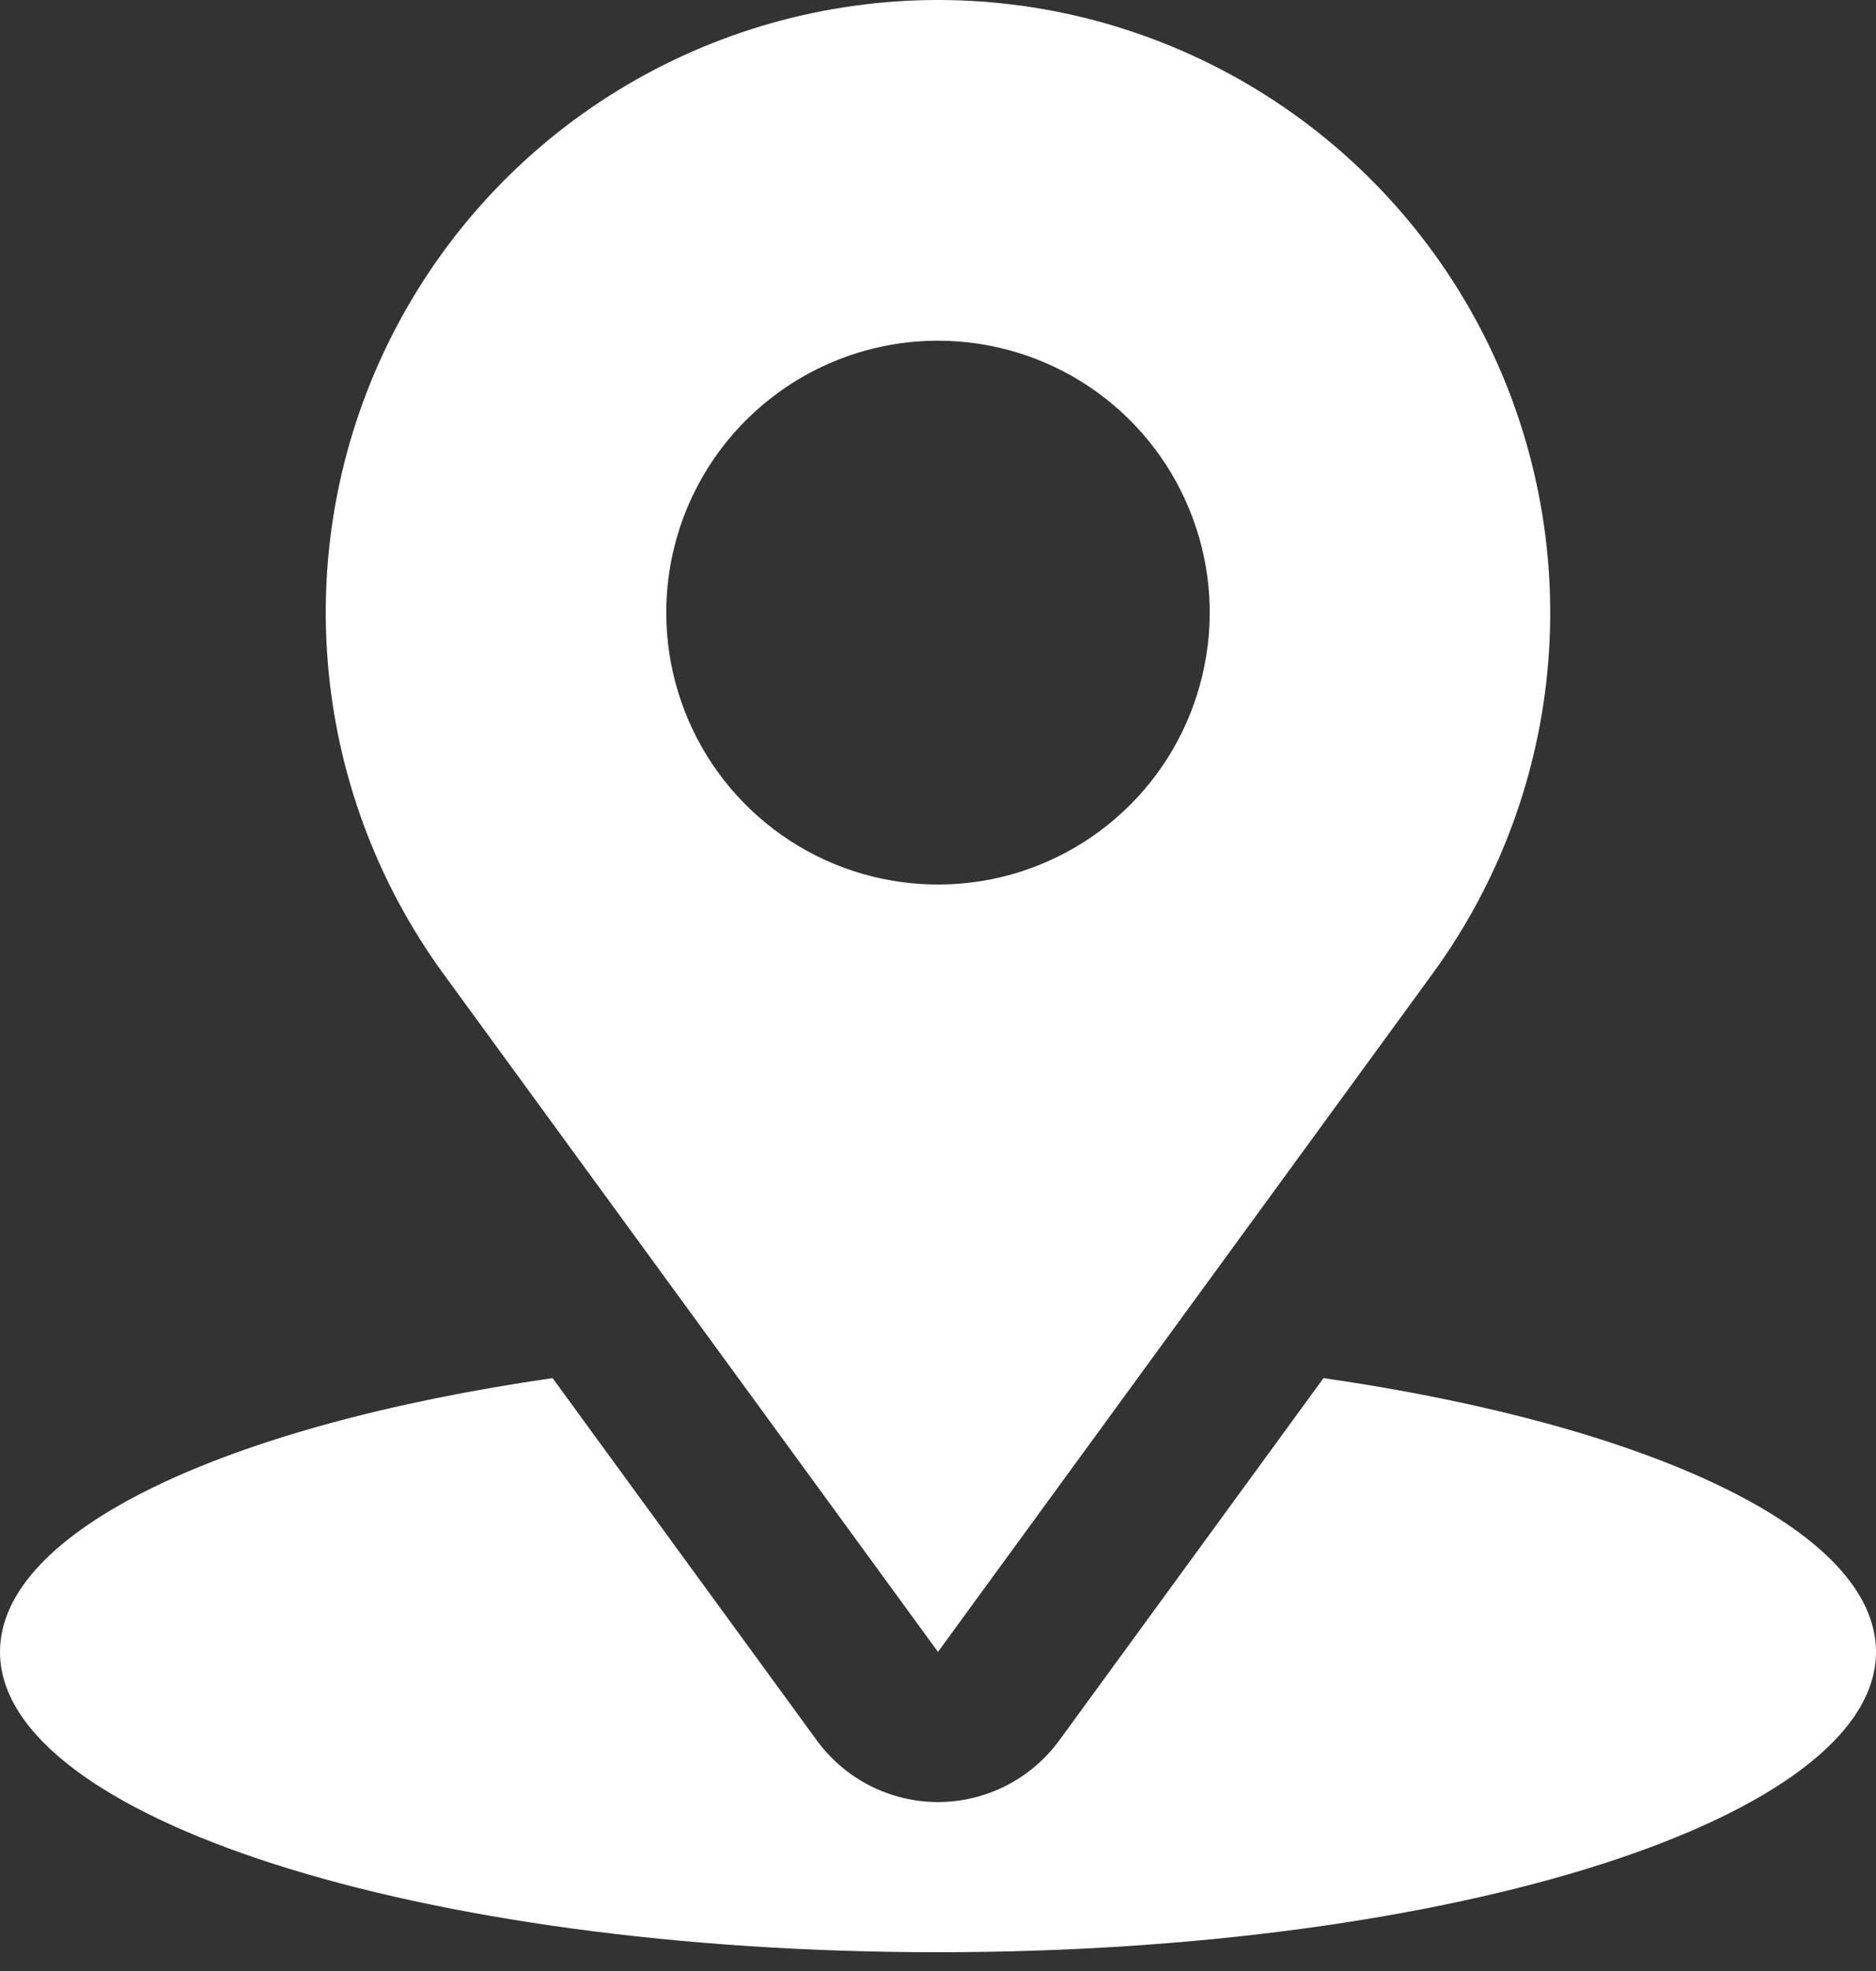
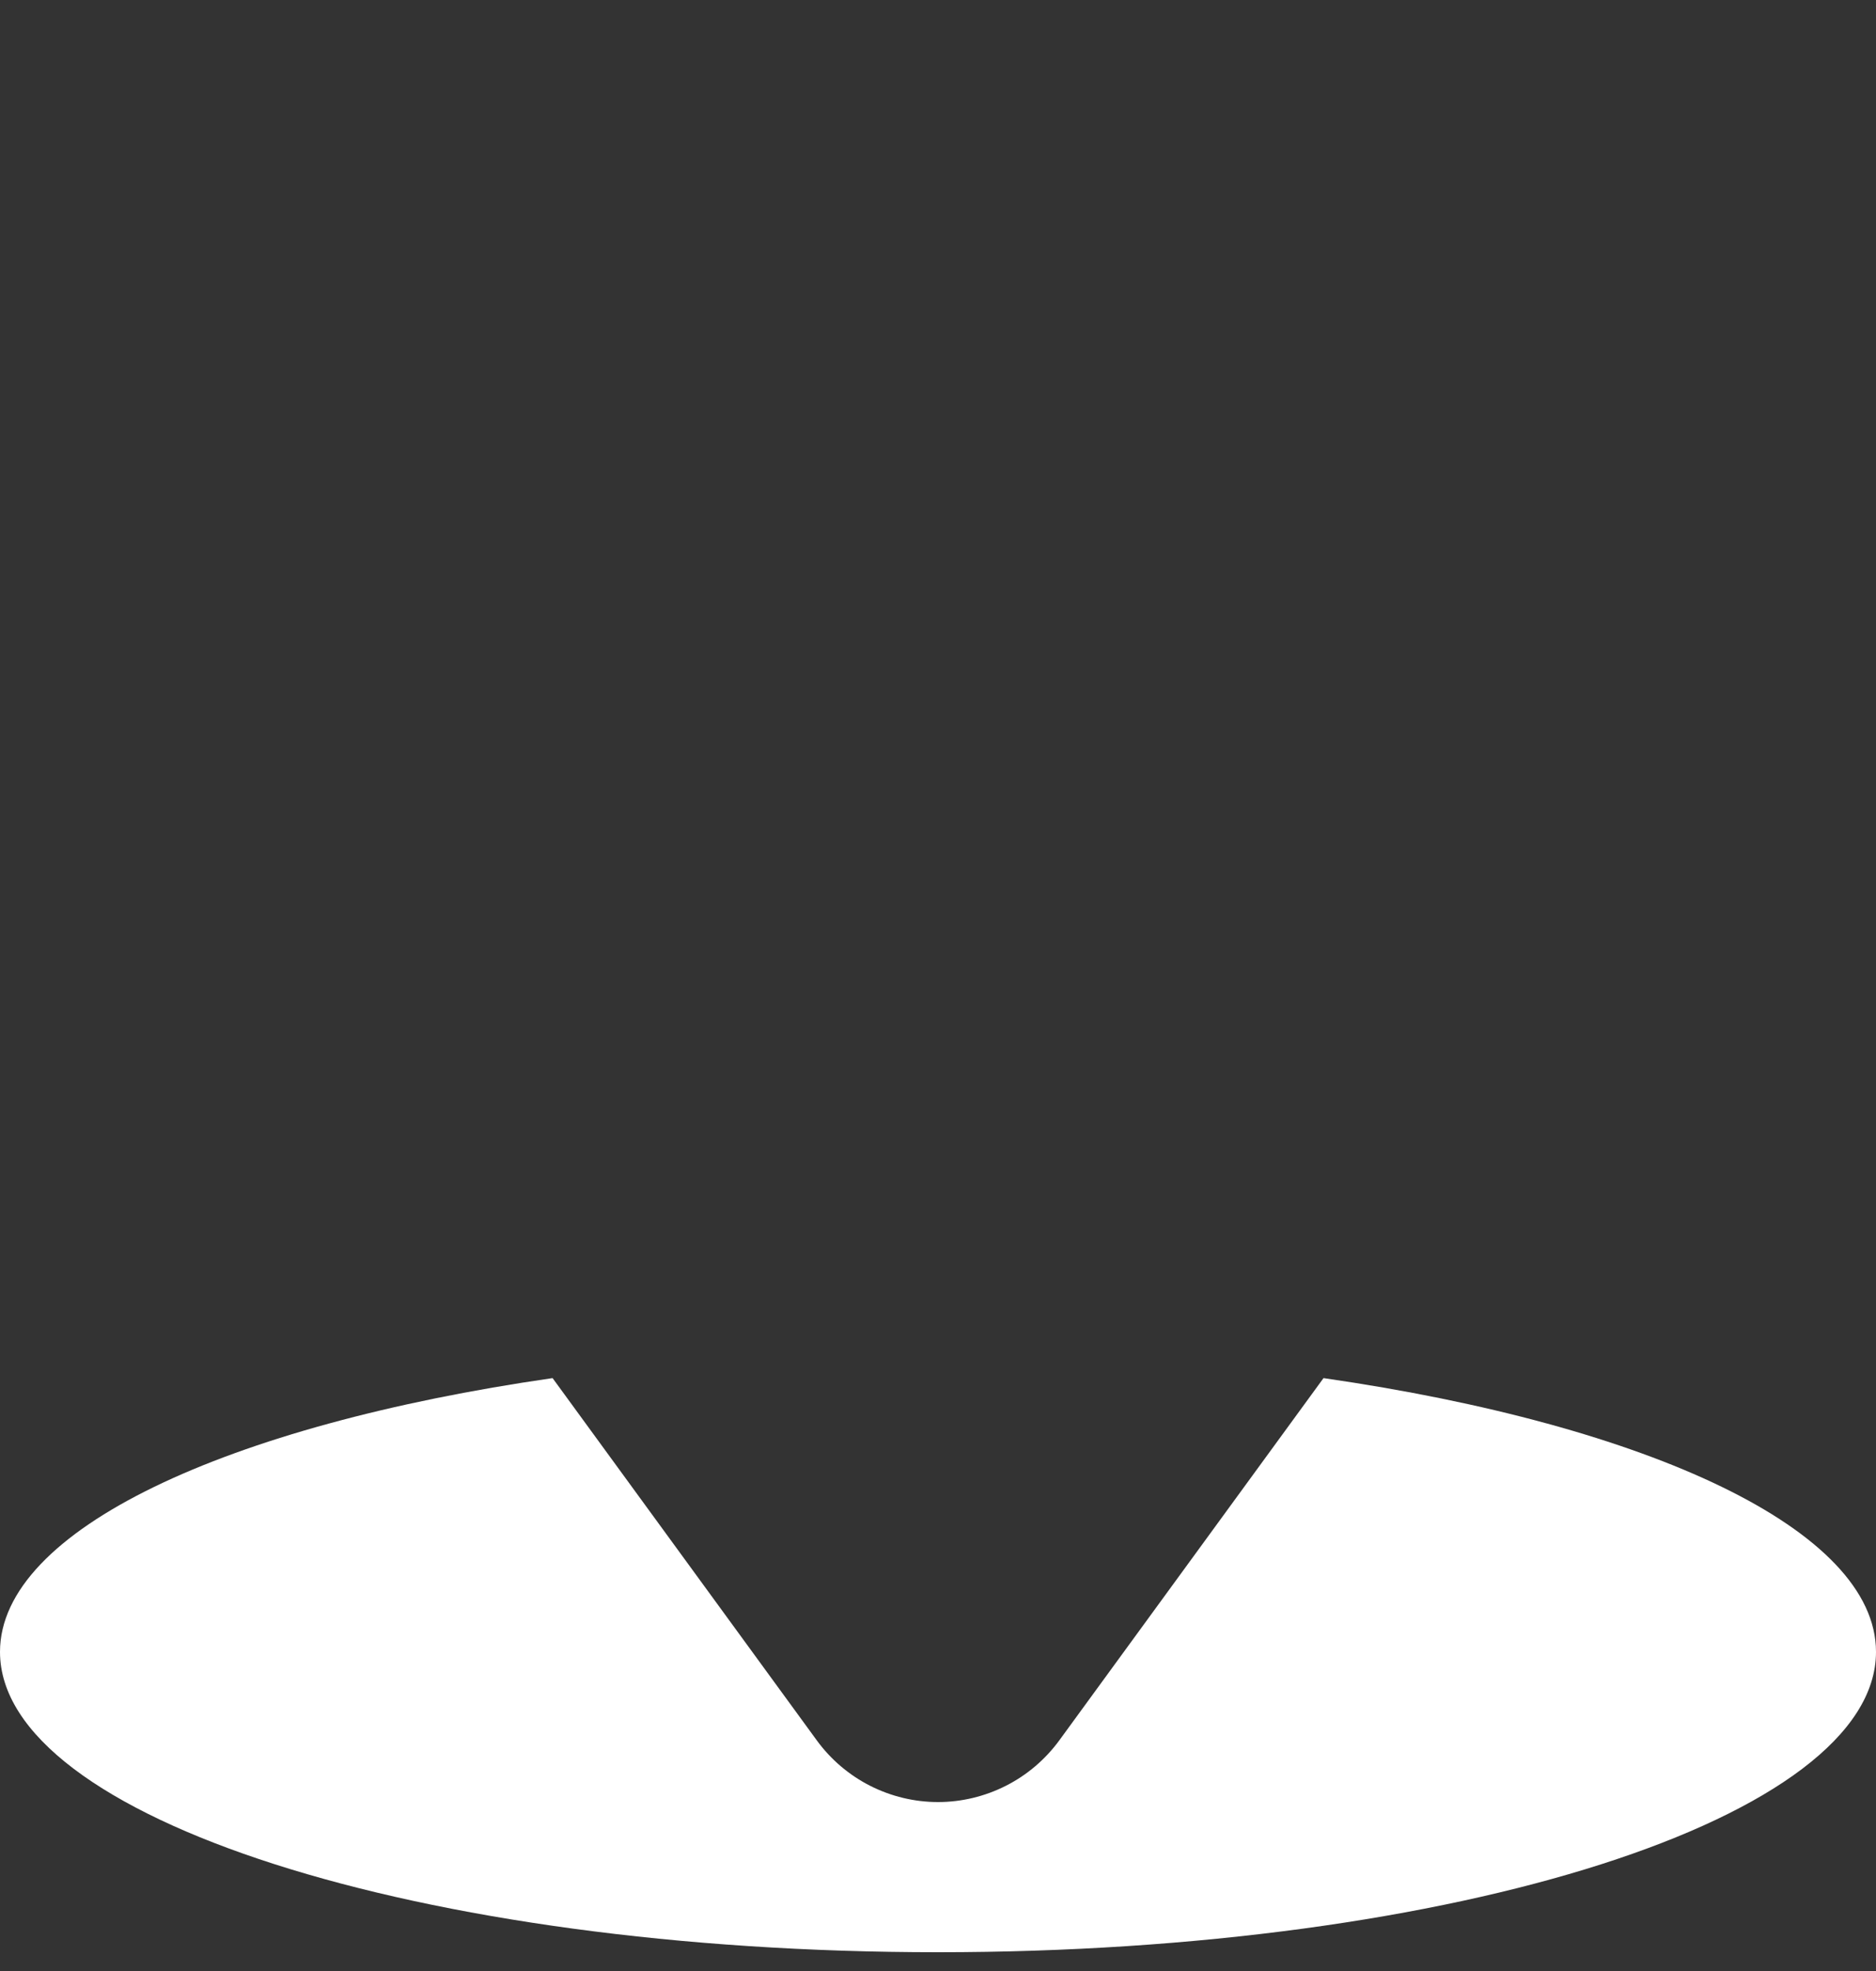
<svg xmlns="http://www.w3.org/2000/svg" width="20" height="21" viewBox="0 0 20 21" fill="none">
  <rect x="0" y="0" width="20" height="21" fill="#333333" stroke="none" />
  <path d="M14.11 14.683L11.293 18.543C11.144 18.746 10.95 18.912 10.725 19.026C10.5 19.14 10.252 19.2 10 19.2C9.748 19.2 9.5 19.14 9.275 19.026C9.051 18.912 8.856 18.746 8.708 18.543L5.891 14.683C2.418 15.184 0 16.301 0 17.6C0 19.367 4.477 20.8 10 20.8C15.523 20.8 20 19.367 20 17.6C20 16.301 17.582 15.184 14.11 14.683Z" fill="white" />
-   <path d="M10 17.6L15.272 10.375C15.983 9.401 16.41 8.25 16.506 7.049C16.602 5.848 16.364 4.644 15.819 3.57C15.273 2.496 14.44 1.594 13.413 0.964C12.386 0.334 11.205 0 10 0C8.795 0 7.614 0.334 6.586 0.964C5.559 1.594 4.727 2.496 4.181 3.57C3.635 4.644 3.397 5.848 3.494 7.049C3.59 8.25 4.017 9.401 4.727 10.375L10 17.6ZM10 3.63C10.573 3.63 11.133 3.8 11.609 4.118C12.086 4.437 12.457 4.889 12.676 5.419C12.896 5.948 12.953 6.53 12.841 7.092C12.729 7.654 12.454 8.171 12.048 8.576C11.643 8.981 11.127 9.257 10.565 9.369C10.003 9.48 9.42 9.423 8.891 9.204C8.362 8.985 7.909 8.613 7.591 8.137C7.273 7.66 7.103 7.1 7.103 6.527C7.103 5.759 7.408 5.022 7.951 4.479C8.495 3.935 9.231 3.63 10 3.63Z" fill="white" />
</svg>